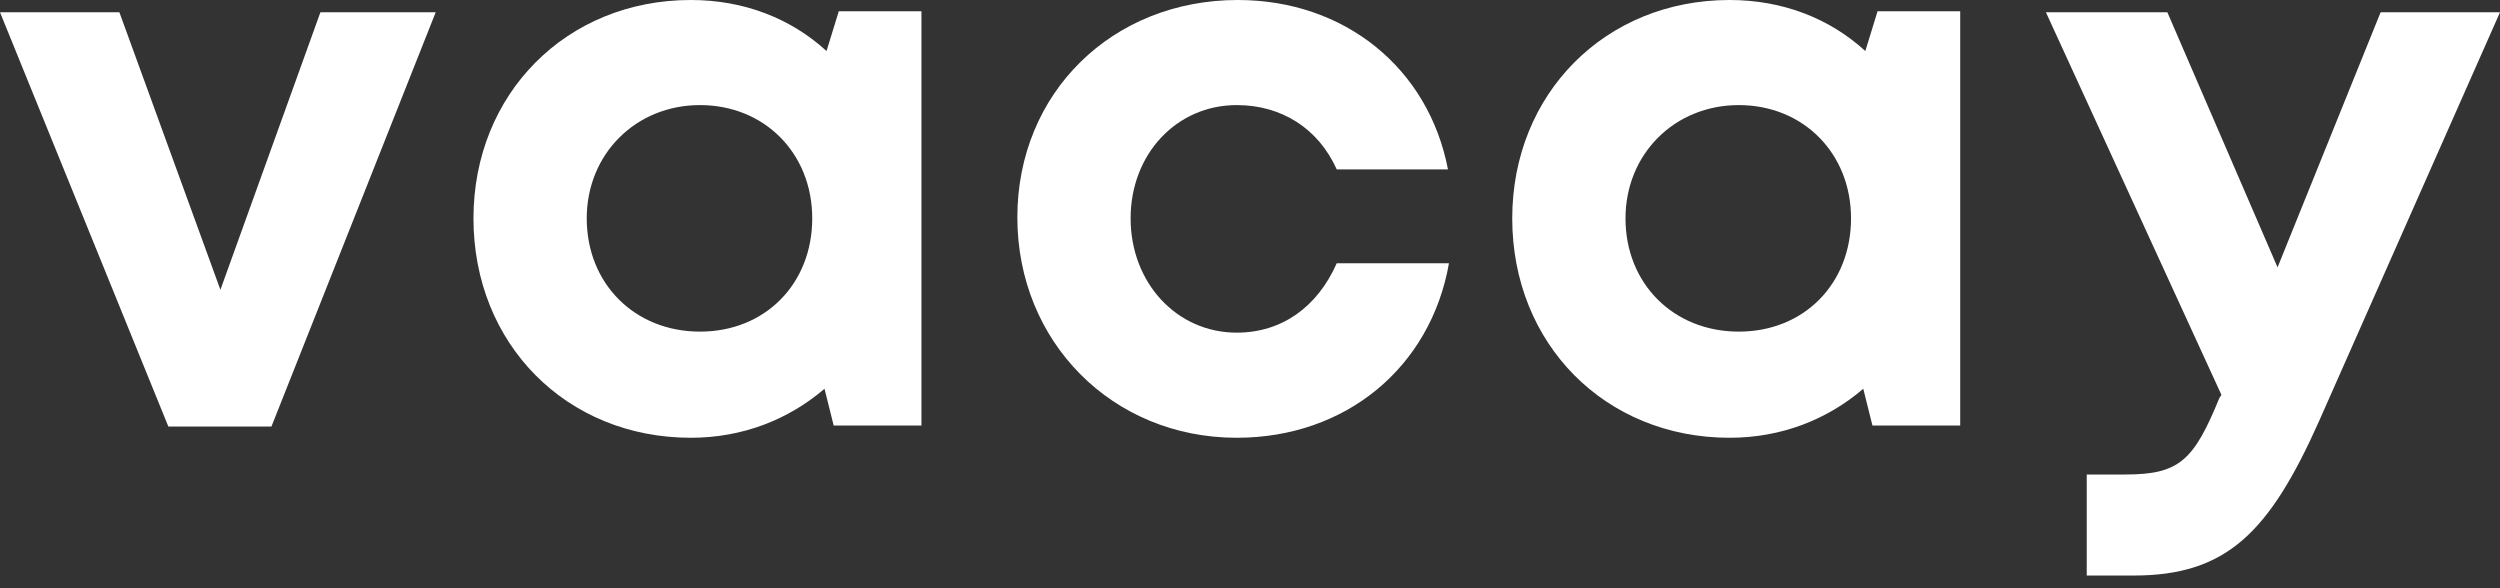
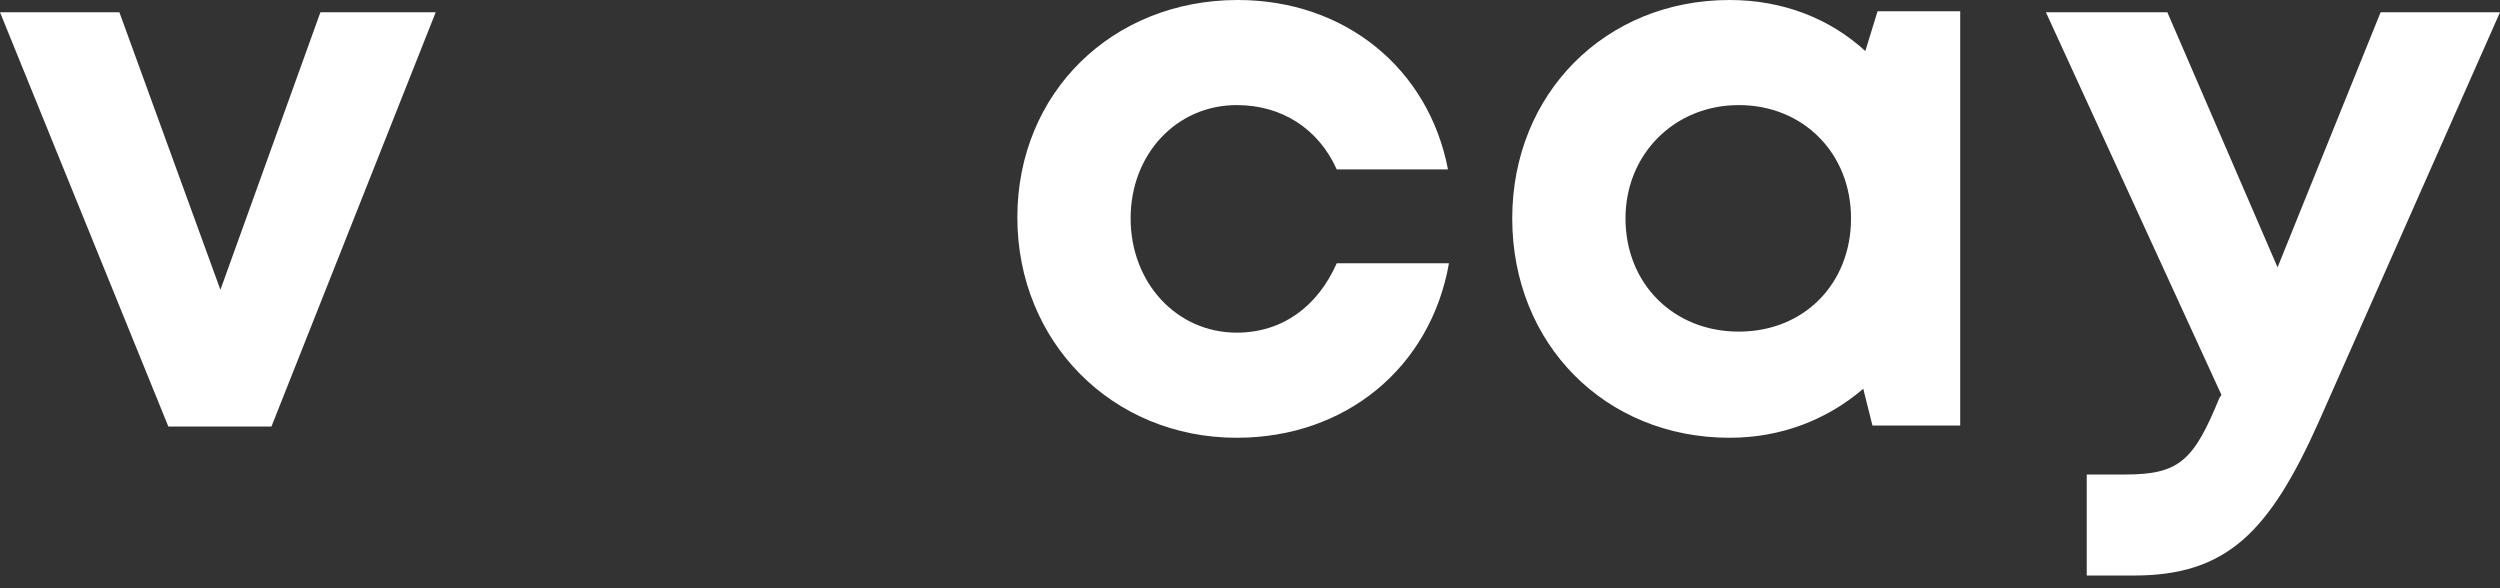
<svg xmlns="http://www.w3.org/2000/svg" width="85" height="20" viewBox="0 0 85 20" fill="none">
  <rect x="0" y="0" width="85" height="20" fill="#333333" stroke="none" />
  <path d="M14.814 0.417L9.229 14.502H5.724L0 0.417H4.059L7.494 9.853L10.894 0.417H14.814Z" fill="white" />
-   <path d="M31.329 0.382V14.467H28.345L28.033 13.218C26.819 14.259 25.257 14.884 23.488 14.884C19.255 14.884 16.098 11.692 16.098 7.425C16.098 3.192 19.255 0 23.488 0C25.292 0 26.888 0.624 28.102 1.735L28.519 0.382H31.329V0.382ZM27.616 7.425C27.616 5.204 25.986 3.573 23.8 3.573C21.614 3.573 19.949 5.239 19.949 7.425C19.949 9.645 21.58 11.275 23.8 11.275C26.021 11.275 27.616 9.645 27.616 7.425Z" fill="white" />
  <path d="M42.049 14.884C37.816 14.884 34.59 11.623 34.59 7.39C34.59 3.157 37.816 0 42.084 0C45.727 0 48.572 2.325 49.231 5.759H45.449C44.825 4.371 43.576 3.573 42.049 3.573C40.002 3.573 38.441 5.239 38.441 7.425C38.441 9.61 40.002 11.31 42.049 11.31C43.576 11.31 44.79 10.443 45.449 8.951H49.265C48.641 12.49 45.761 14.884 42.049 14.884Z" fill="white" />
  <path d="M66.647 0.382V14.467H63.663L63.351 13.218C62.137 14.259 60.576 14.884 58.806 14.884C54.574 14.884 51.416 11.692 51.416 7.425C51.416 3.192 54.574 0 58.806 0C60.61 0 62.206 0.624 63.421 1.735L63.837 0.382H66.647V0.382ZM62.935 7.425C62.935 5.204 61.304 3.573 59.119 3.573C56.933 3.573 55.267 5.239 55.267 7.425C55.267 9.645 56.898 11.275 59.119 11.275C61.339 11.275 62.935 9.645 62.935 7.425Z" fill="white" />
  <path d="M85 0.417L78.859 14.294C77.159 18.11 75.702 19.568 72.545 19.568H70.949V16.133H72.267C74.106 16.133 74.592 15.647 75.459 13.531L75.529 13.427L69.561 0.417H73.69L77.437 9.09L80.941 0.417H85V0.417Z" fill="white" />
</svg>